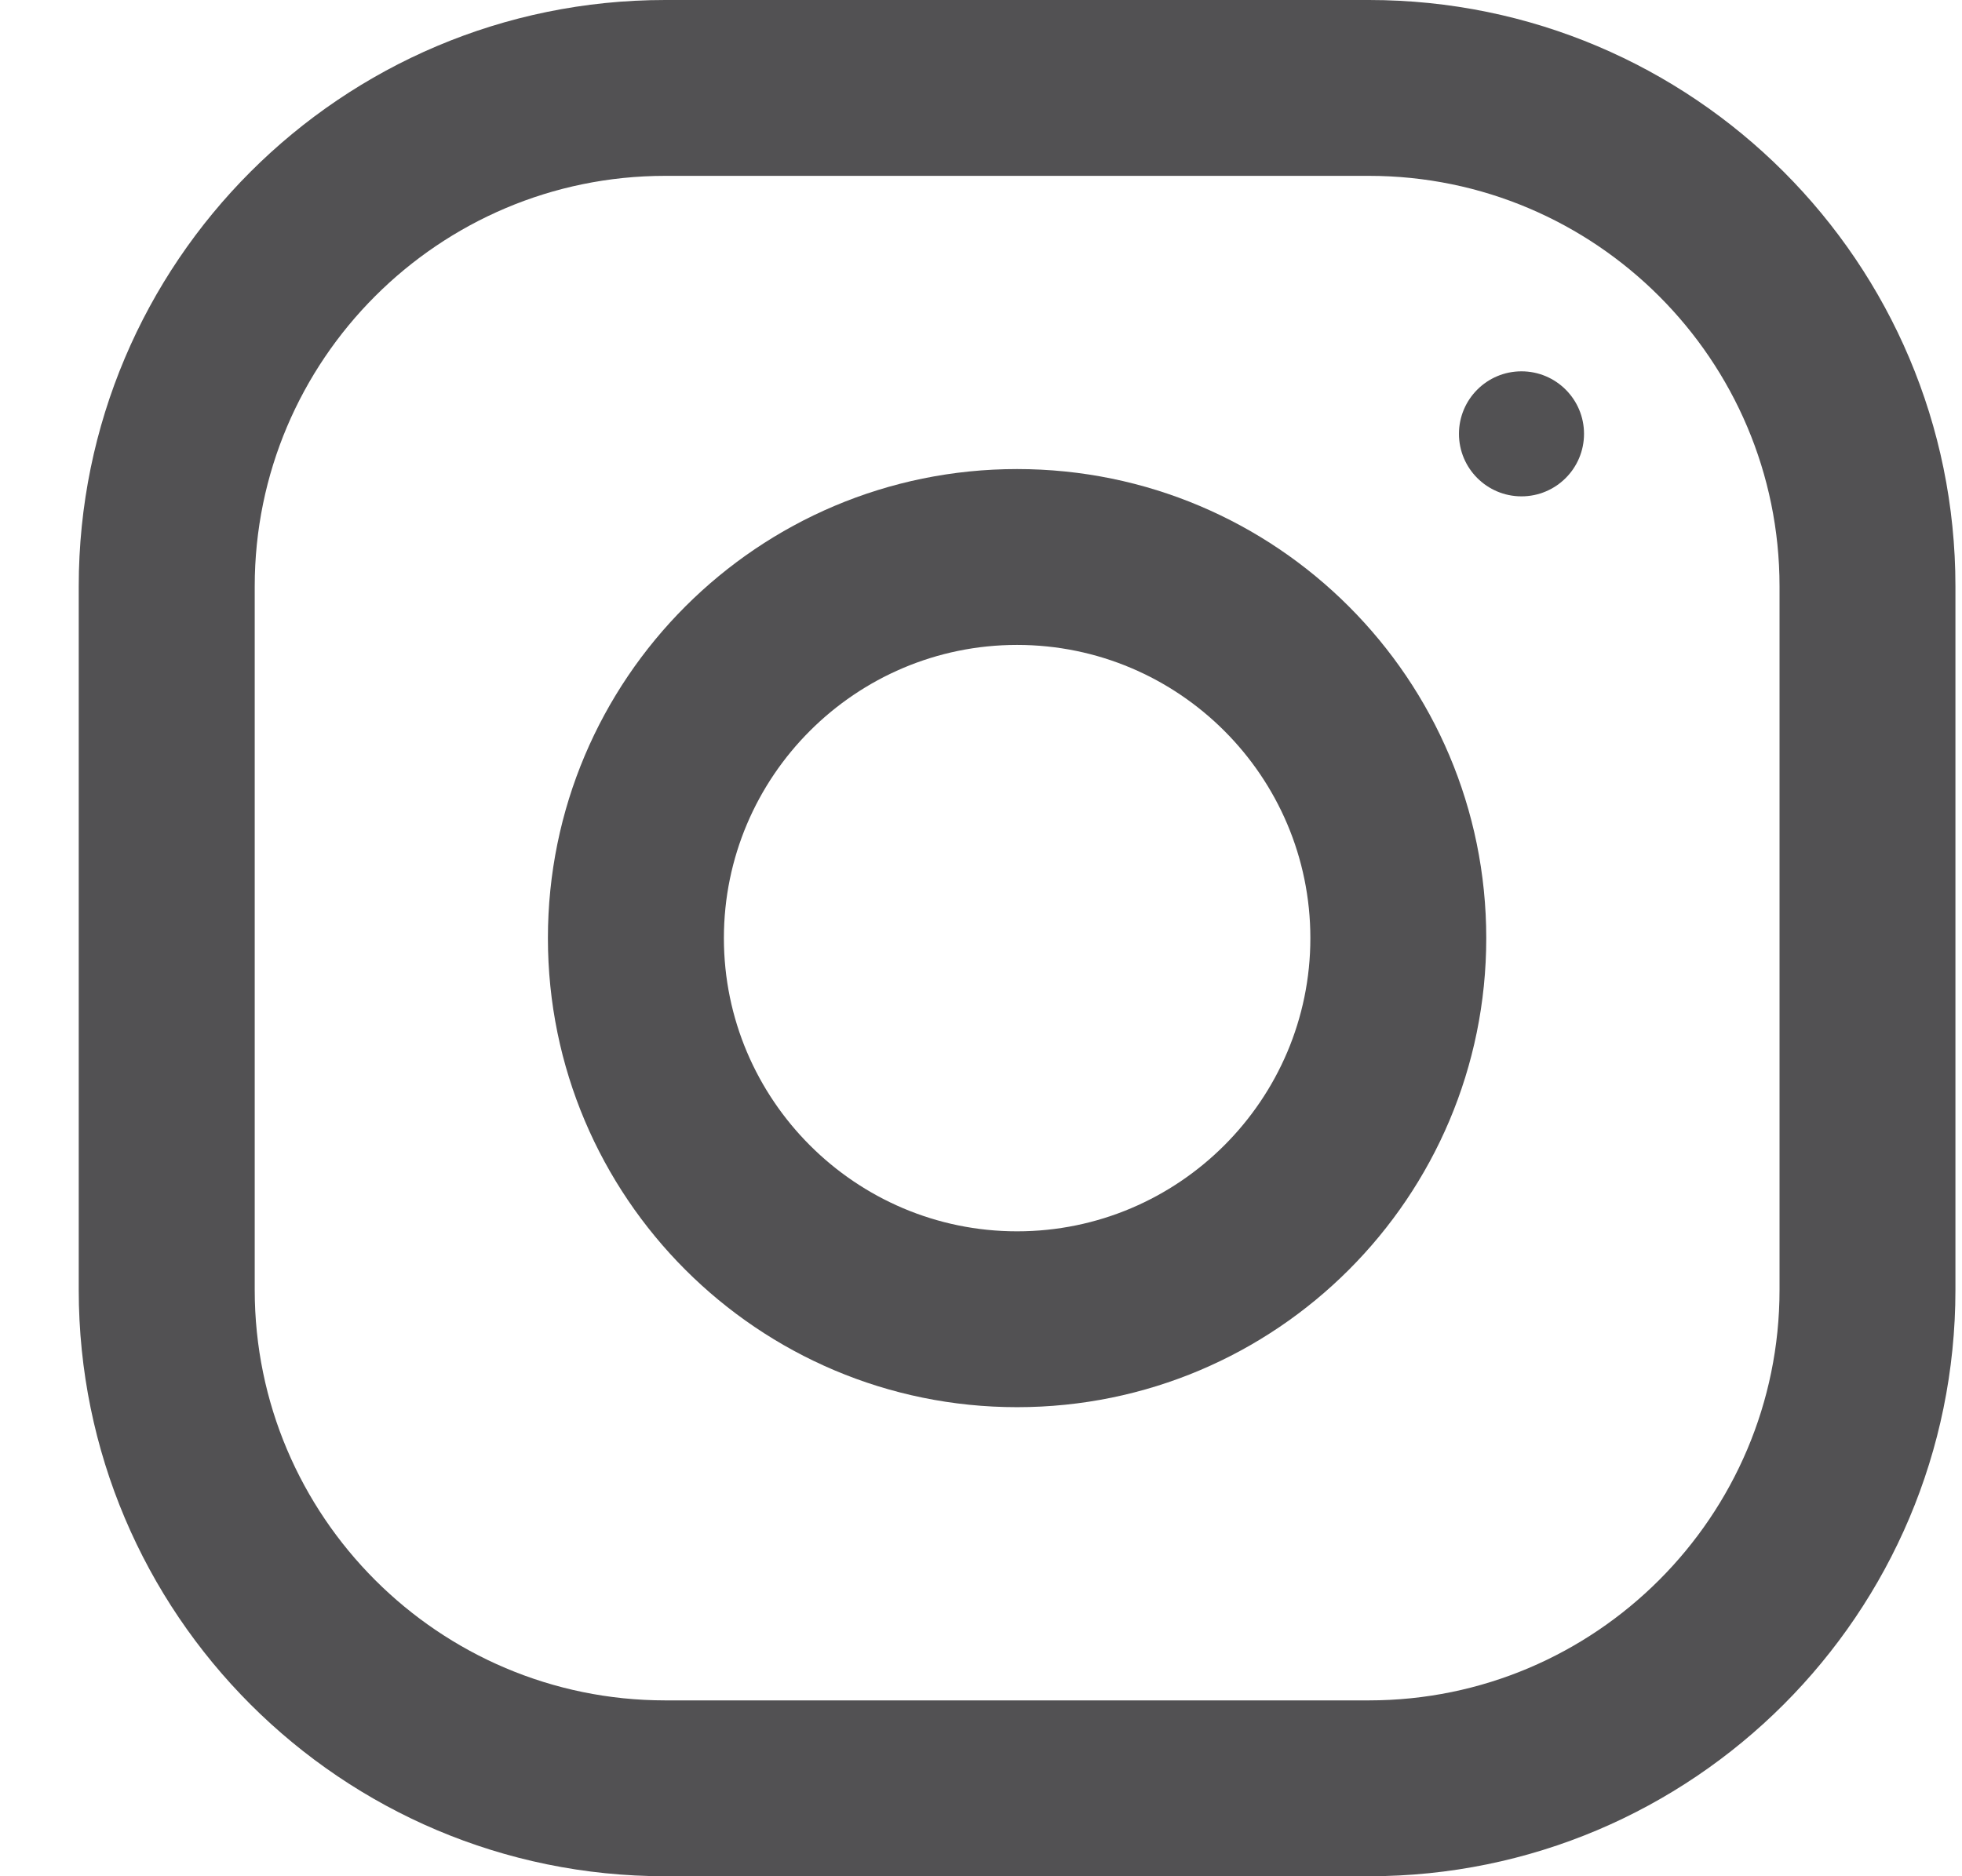
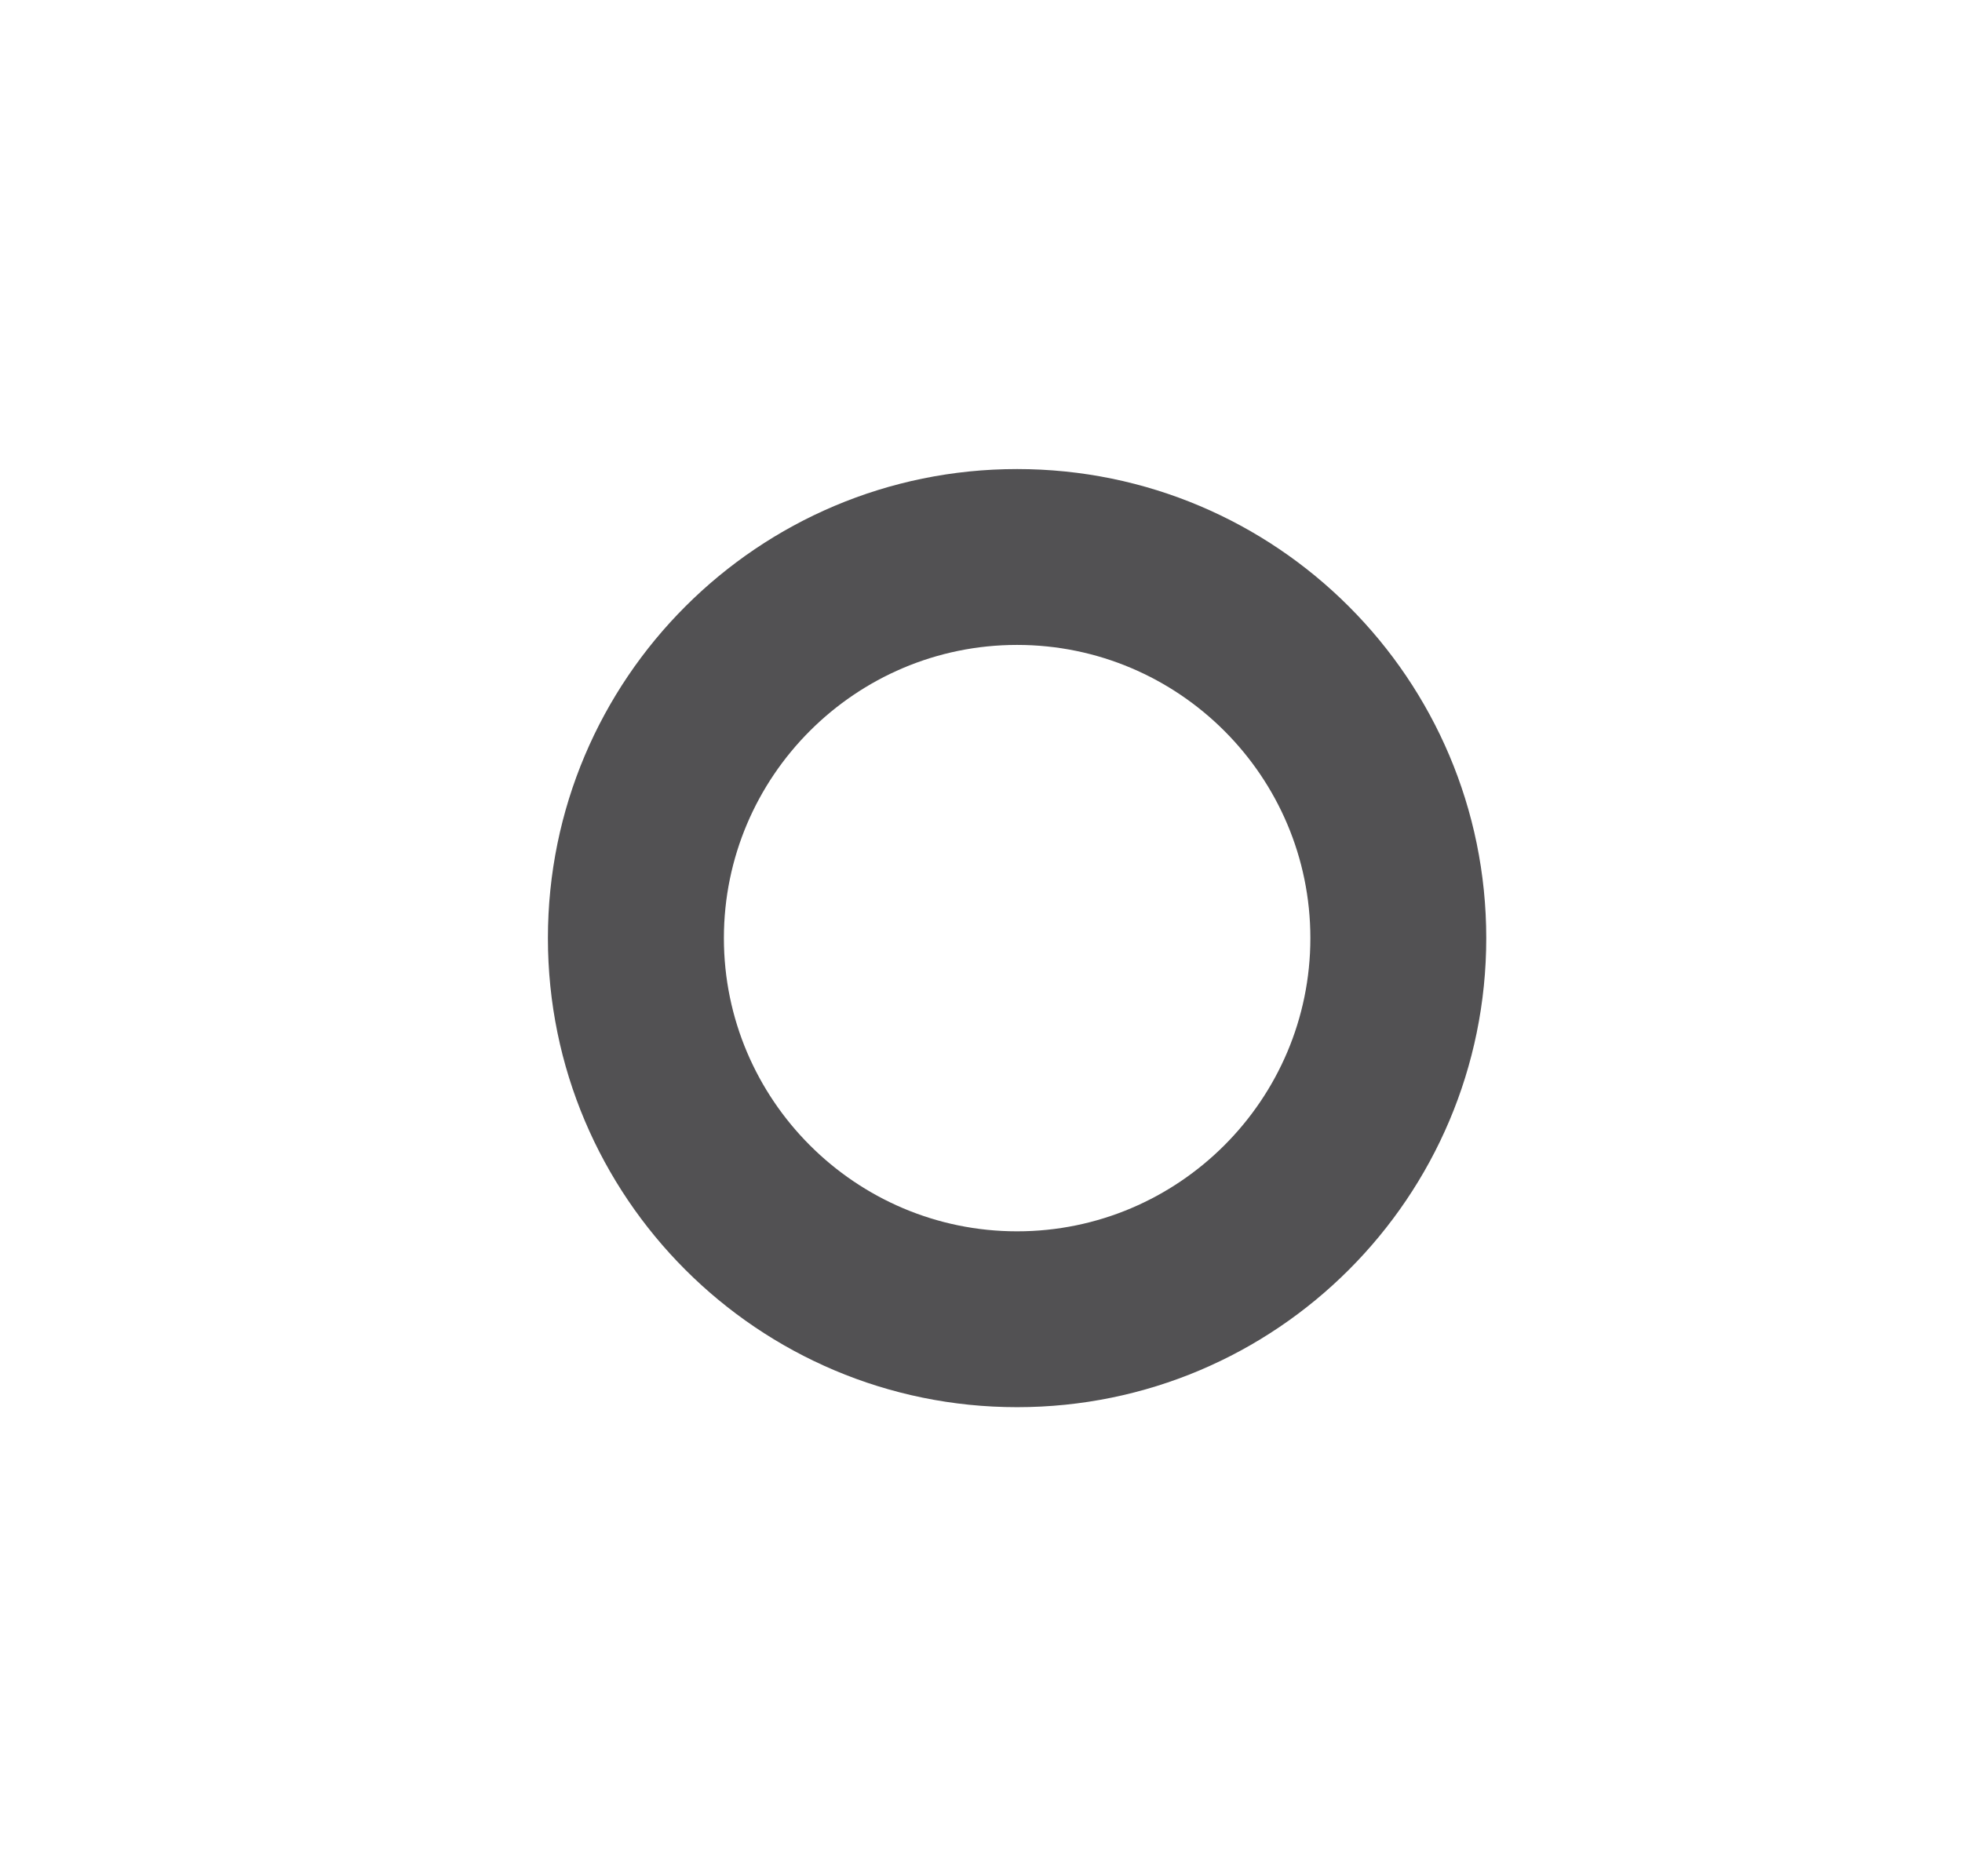
<svg xmlns="http://www.w3.org/2000/svg" width="23" height="22" viewBox="0 0 23 22" fill="none">
-   <path fill-rule="evenodd" clip-rule="evenodd" d="M7.798 0H16.048C19.845 0 22.923 3.079 22.923 6.875V15.125C22.923 18.921 19.845 22 16.048 22H7.798C4.002 22 0.923 18.921 0.923 15.125V6.875C0.923 3.079 4.002 0 7.798 0ZM16.048 19.938C18.702 19.938 20.861 17.779 20.861 15.125V6.875C20.861 4.221 18.702 2.062 16.048 2.062H7.798C5.145 2.062 2.986 4.221 2.986 6.875V15.125C2.986 17.779 5.145 19.938 7.798 19.938H16.048Z" fill="#525153" />
  <path fill-rule="evenodd" clip-rule="evenodd" d="M6.423 11C6.423 7.963 8.886 5.5 11.923 5.5C14.961 5.5 17.423 7.963 17.423 11C17.423 14.037 14.961 16.5 11.923 16.5C8.886 16.5 6.423 14.037 6.423 11ZM8.486 11C8.486 12.895 10.029 14.438 11.923 14.438C13.818 14.438 15.361 12.895 15.361 11C15.361 9.104 13.818 7.562 11.923 7.562C10.029 7.562 8.486 9.104 8.486 11Z" fill="#525153" />
-   <circle cx="17.836" cy="5.087" r="0.733" fill="#525153" />
</svg>